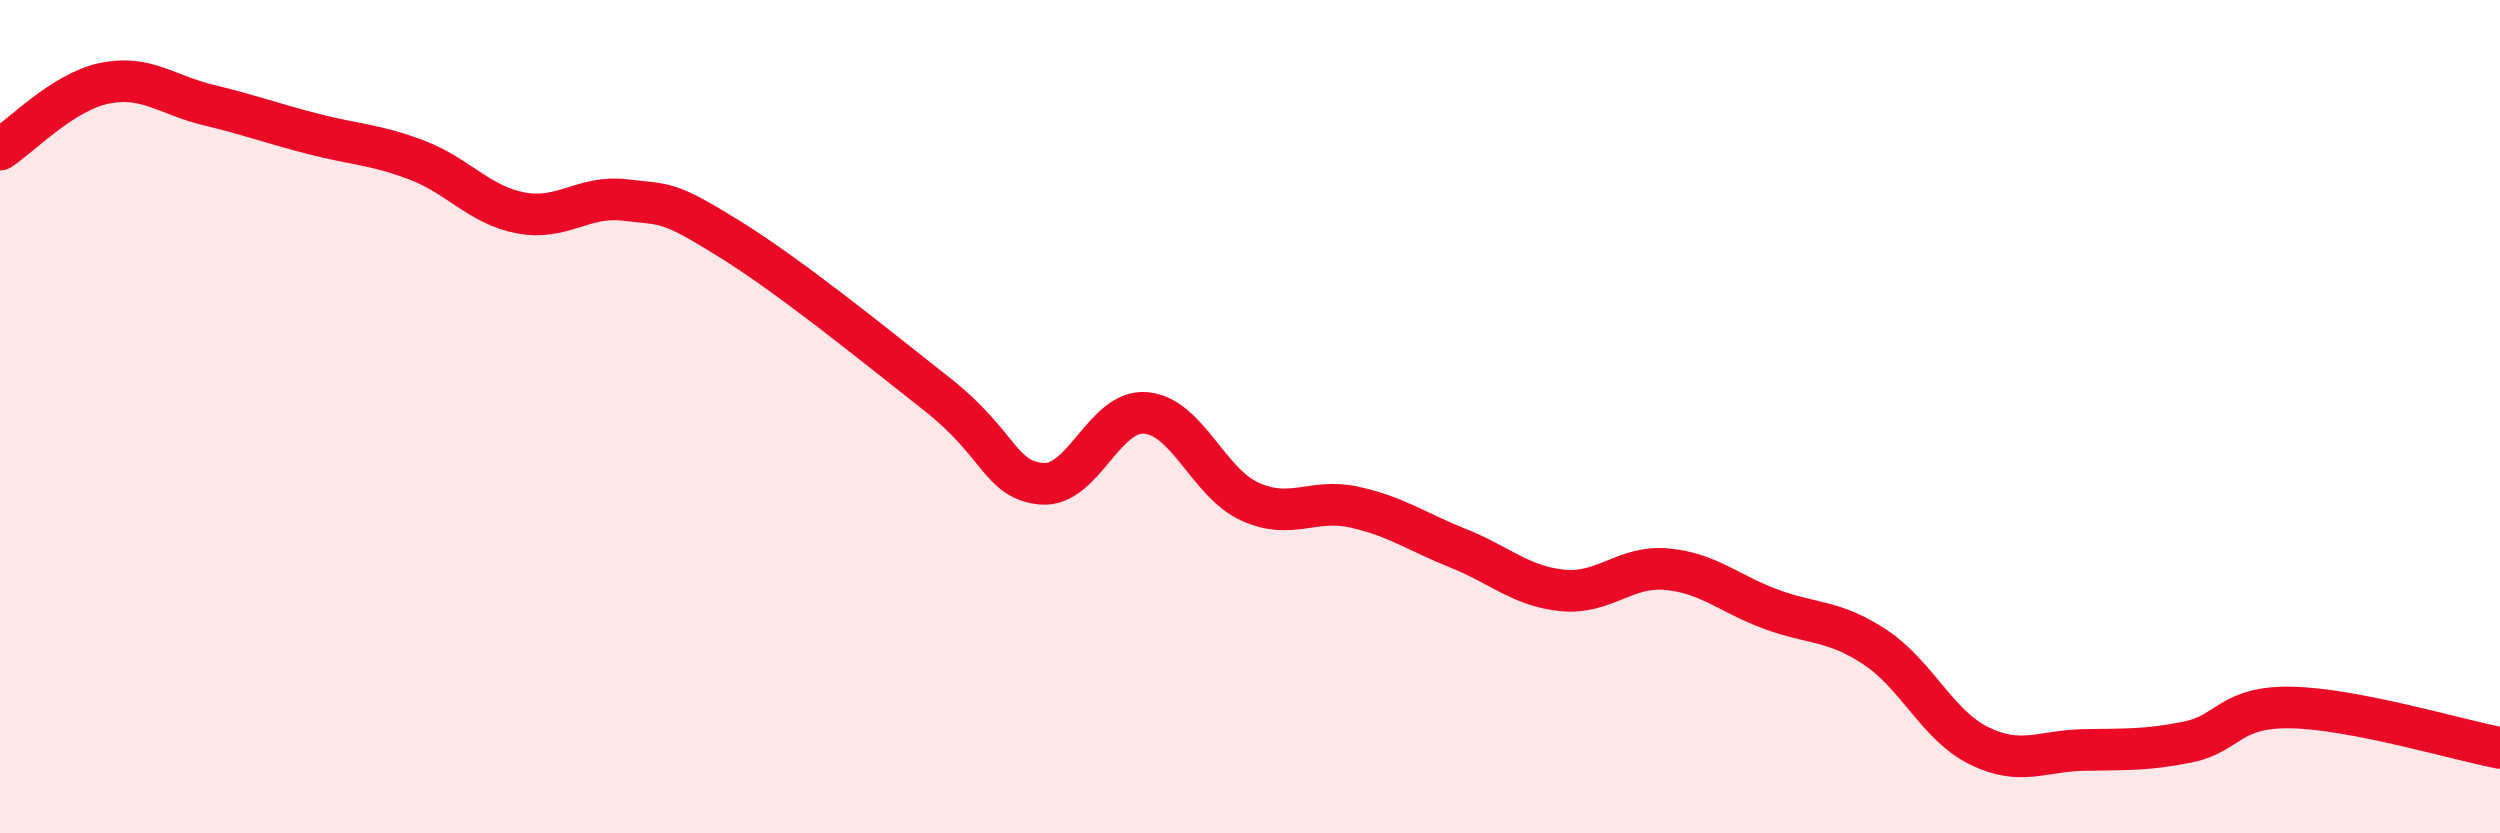
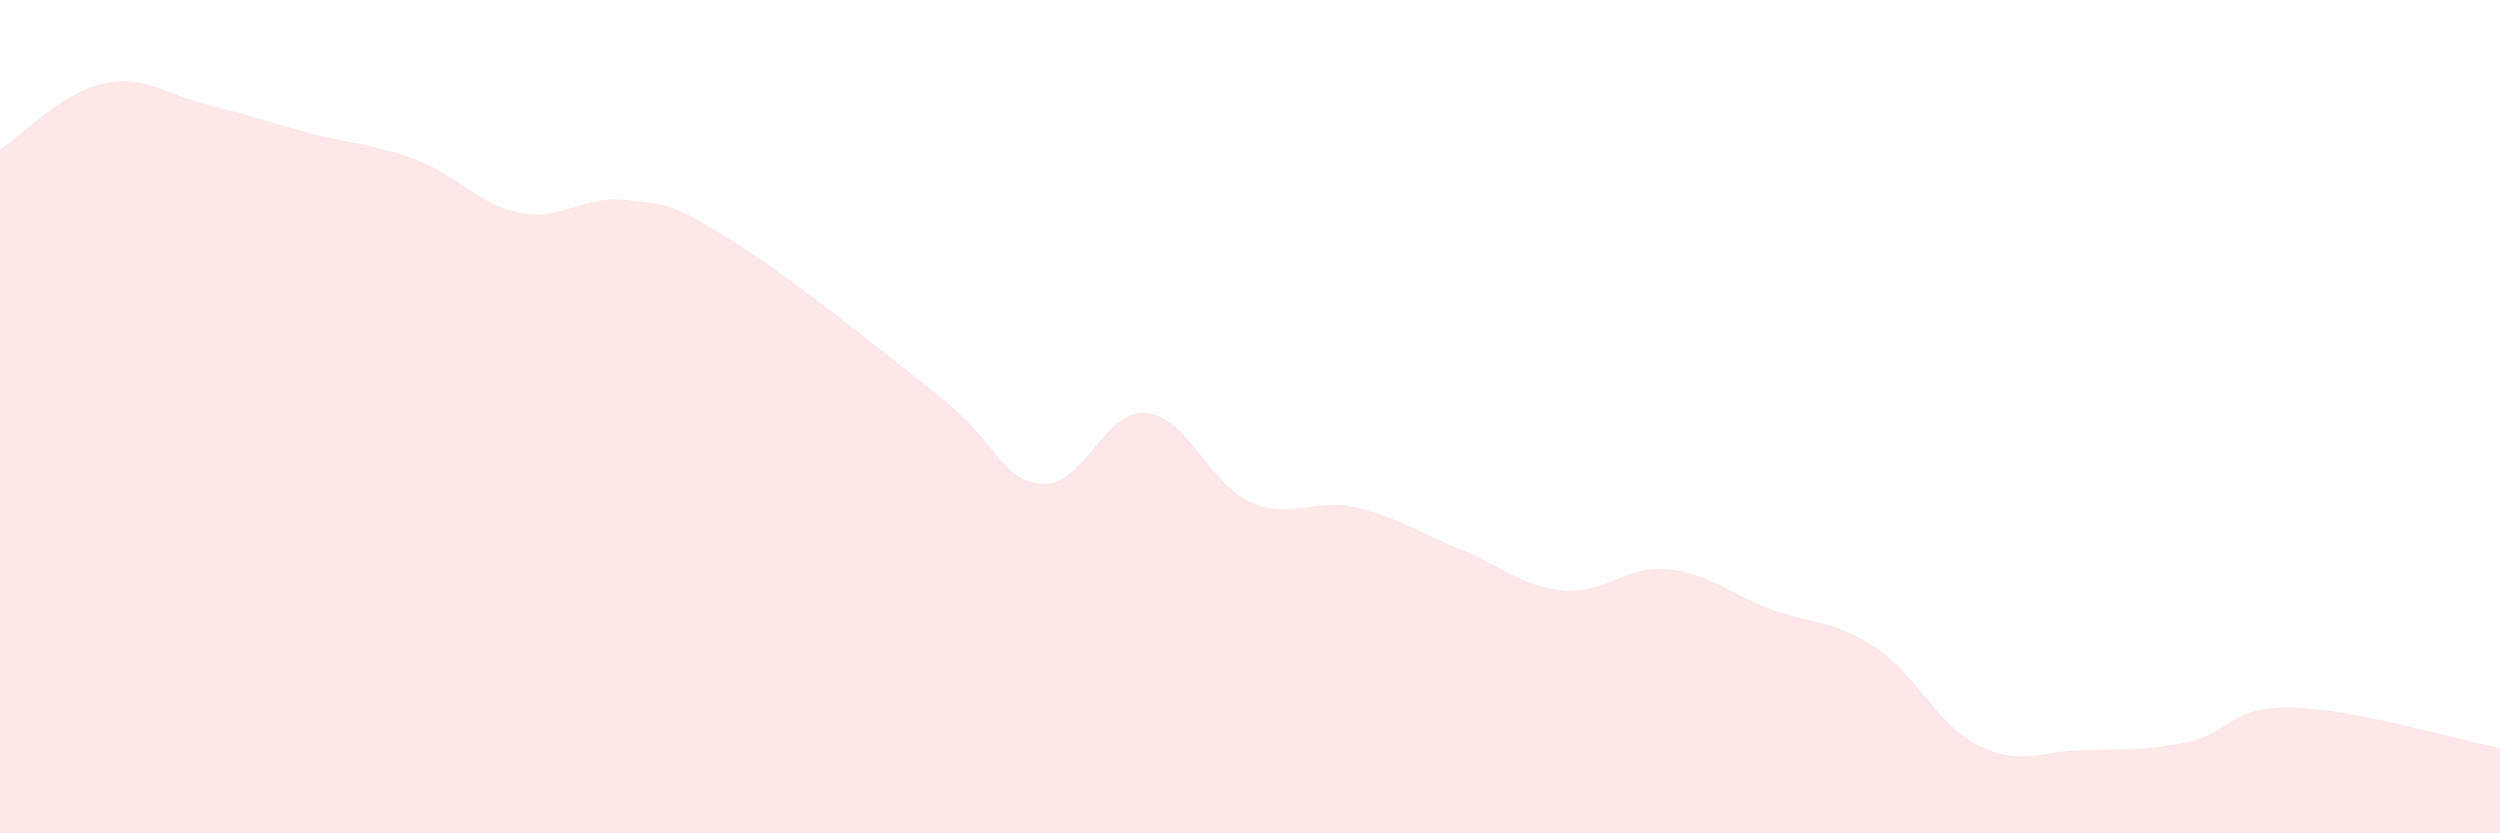
<svg xmlns="http://www.w3.org/2000/svg" width="60" height="20" viewBox="0 0 60 20">
  <path d="M 0,3.59 C 0.5,3.27 1.5,2.21 2.5,2 C 3.5,1.79 4,2.28 5,2.52 C 6,2.76 6.5,2.95 7.5,3.21 C 8.5,3.47 9,3.46 10,3.84 C 11,4.22 11.5,4.92 12.5,5.11 C 13.5,5.3 14,4.68 15,4.8 C 16,4.92 16,4.8 17.5,5.73 C 19,6.66 21,8.29 22.5,9.47 C 24,10.65 24,11.52 25,11.61 C 26,11.7 26.5,9.82 27.5,9.91 C 28.5,10 29,11.59 30,12.04 C 31,12.49 31.5,11.95 32.5,12.17 C 33.5,12.39 34,12.76 35,13.16 C 36,13.56 36.5,14.07 37.5,14.17 C 38.5,14.27 39,13.57 40,13.66 C 41,13.75 41.5,14.25 42.5,14.62 C 43.5,14.99 44,14.87 45,15.53 C 46,16.19 46.5,17.41 47.5,17.9 C 48.5,18.39 49,18.02 50,18 C 51,17.98 51.5,18.01 52.5,17.81 C 53.5,17.61 53.5,16.95 55,16.98 C 56.5,17.01 59,17.76 60,17.95L60 20L0 20Z" fill="#EB0A25" opacity="0.1" stroke-linecap="round" stroke-linejoin="round" />
-   <path d="M 0,3.59 C 0.5,3.27 1.5,2.21 2.5,2 C 3.5,1.79 4,2.28 5,2.52 C 6,2.76 6.5,2.95 7.5,3.21 C 8.5,3.47 9,3.46 10,3.84 C 11,4.22 11.5,4.92 12.5,5.11 C 13.5,5.3 14,4.68 15,4.8 C 16,4.92 16,4.8 17.5,5.73 C 19,6.66 21,8.29 22.5,9.47 C 24,10.65 24,11.52 25,11.61 C 26,11.7 26.5,9.82 27.5,9.91 C 28.5,10 29,11.59 30,12.04 C 31,12.49 31.5,11.95 32.5,12.17 C 33.5,12.39 34,12.76 35,13.16 C 36,13.56 36.5,14.07 37.5,14.17 C 38.5,14.27 39,13.57 40,13.66 C 41,13.75 41.5,14.25 42.5,14.62 C 43.5,14.99 44,14.87 45,15.53 C 46,16.19 46.5,17.41 47.5,17.9 C 48.5,18.39 49,18.02 50,18 C 51,17.98 51.5,18.01 52.5,17.81 C 53.5,17.61 53.5,16.95 55,16.98 C 56.5,17.01 59,17.76 60,17.95" stroke="#EB0A25" stroke-width="1" fill="none" stroke-linecap="round" stroke-linejoin="round" />
</svg>